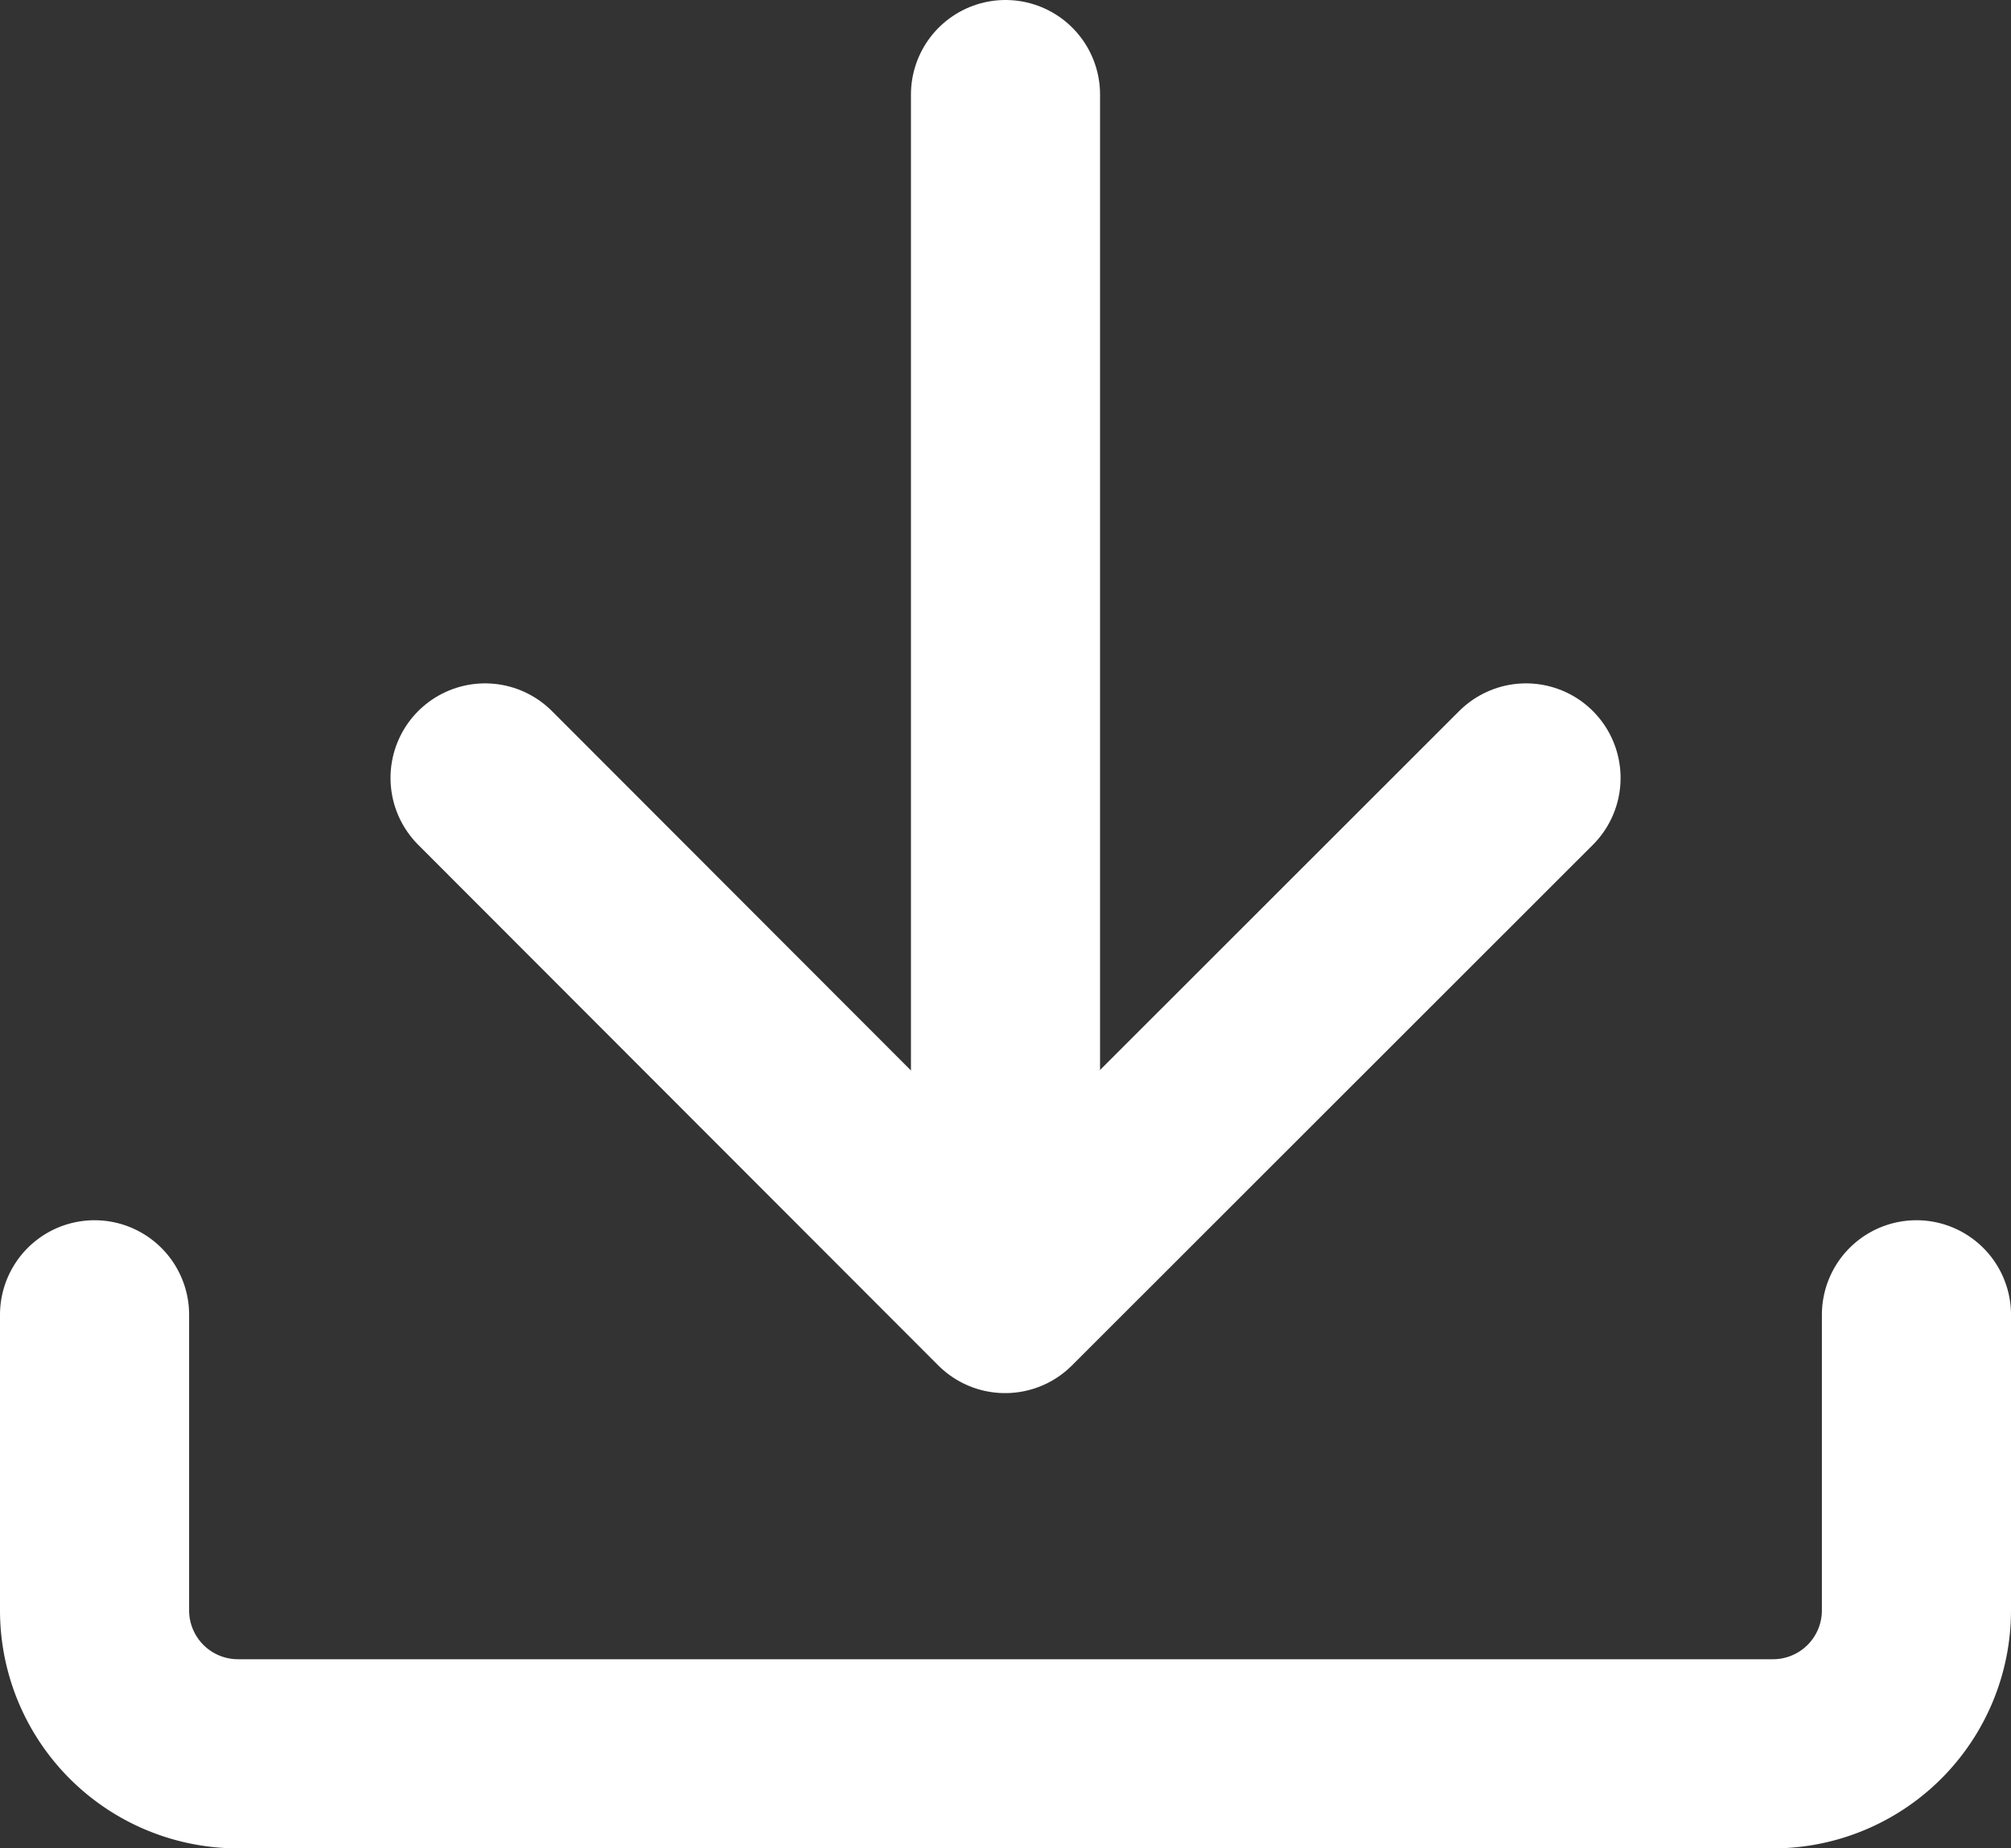
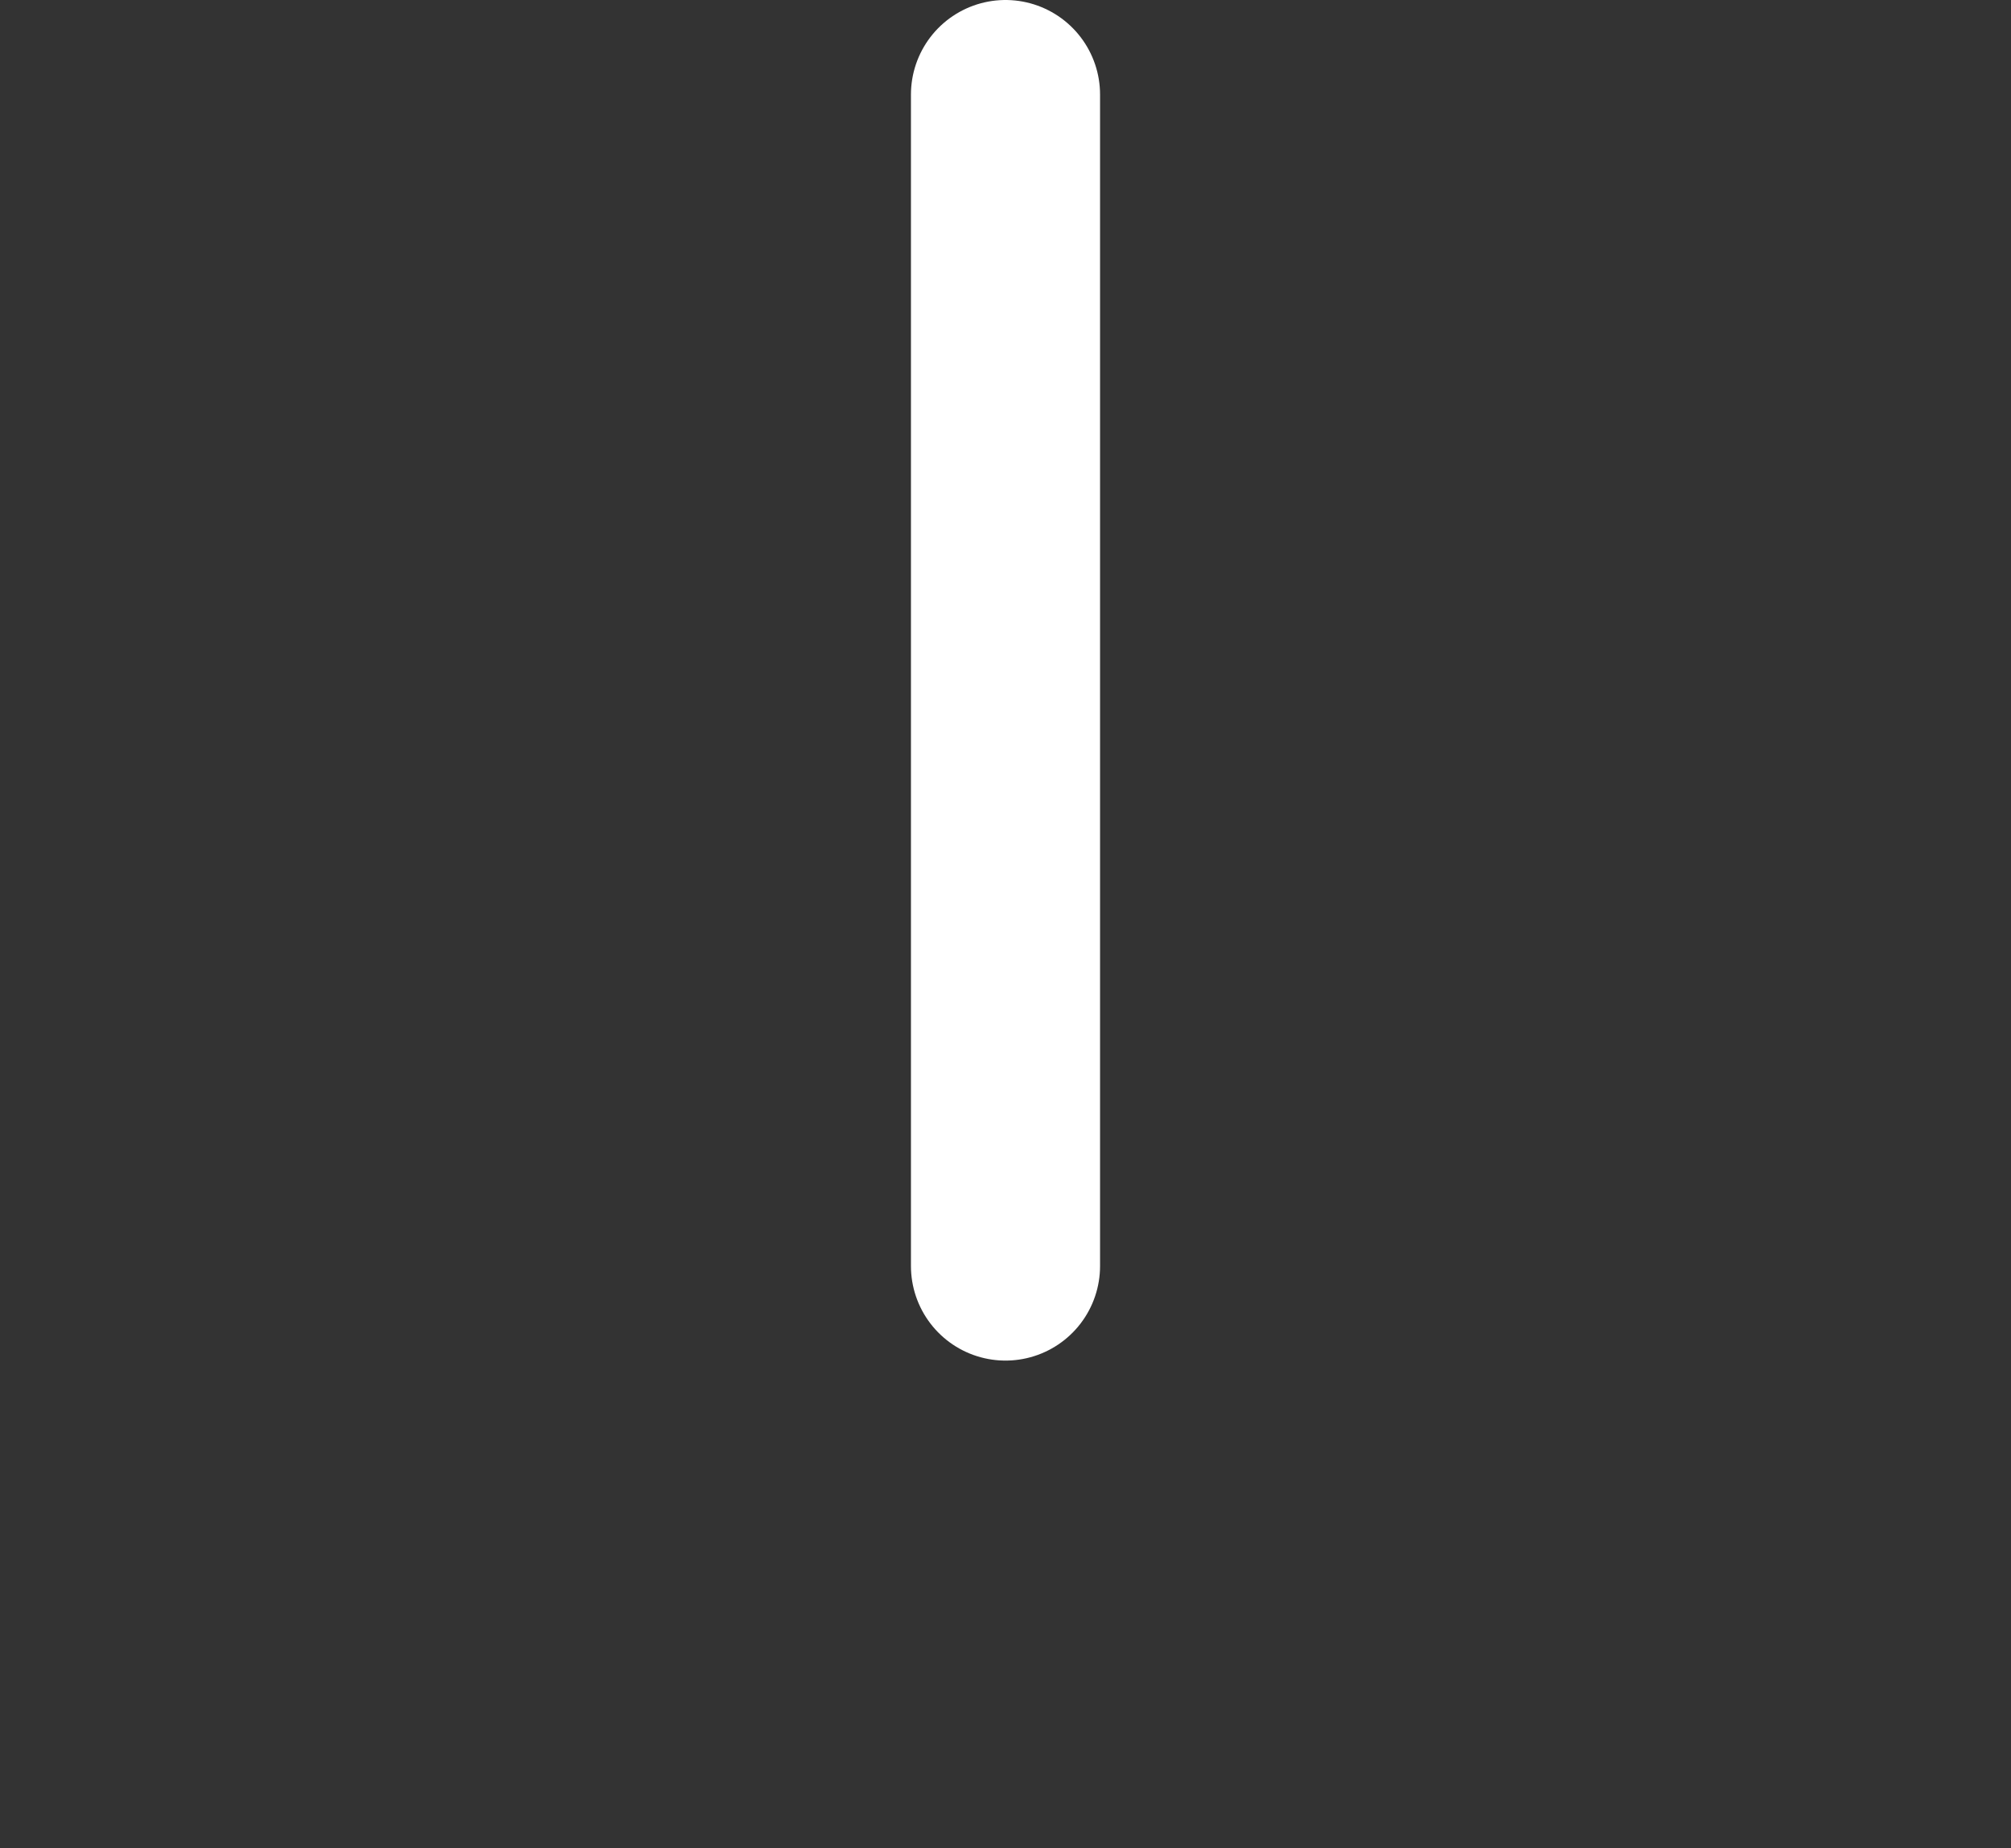
<svg xmlns="http://www.w3.org/2000/svg" width="21.268" height="19.545" viewBox="0 0 21.268 19.545">
  <rect x="0" y="0" width="21.268" height="19.545" fill="#333333" stroke="none" />
  <g id="Group_194" data-name="Group 194" transform="translate(0.5 1)">
    <g id="Group_195" data-name="Group 195" transform="translate(0.5)">
-       <path id="Path_95" data-name="Path 95" d="M20.268,17.091v3.13a1.517,1.517,0,0,1-1.512,1.512H2.513A1.517,1.517,0,0,1,1,20.221v-3.13" transform="translate(-1 -4.188)" fill="none" stroke="#fff" stroke-linecap="round" stroke-linejoin="round" stroke-miterlimit="10" stroke-width="2" />
      <line id="Line_20" data-name="Line 20" y1="12.387" transform="translate(9.634)" fill="none" stroke="#fff" stroke-linecap="round" stroke-miterlimit="10" stroke-width="2" />
-       <path id="Path_96" data-name="Path 96" d="M18.236,10.279l-5.509,5.505-5.5-5.505" transform="translate(-3.097 -3.053)" fill="none" stroke="#fff" stroke-linecap="round" stroke-linejoin="round" stroke-miterlimit="10" stroke-width="2" />
    </g>
  </g>
</svg>